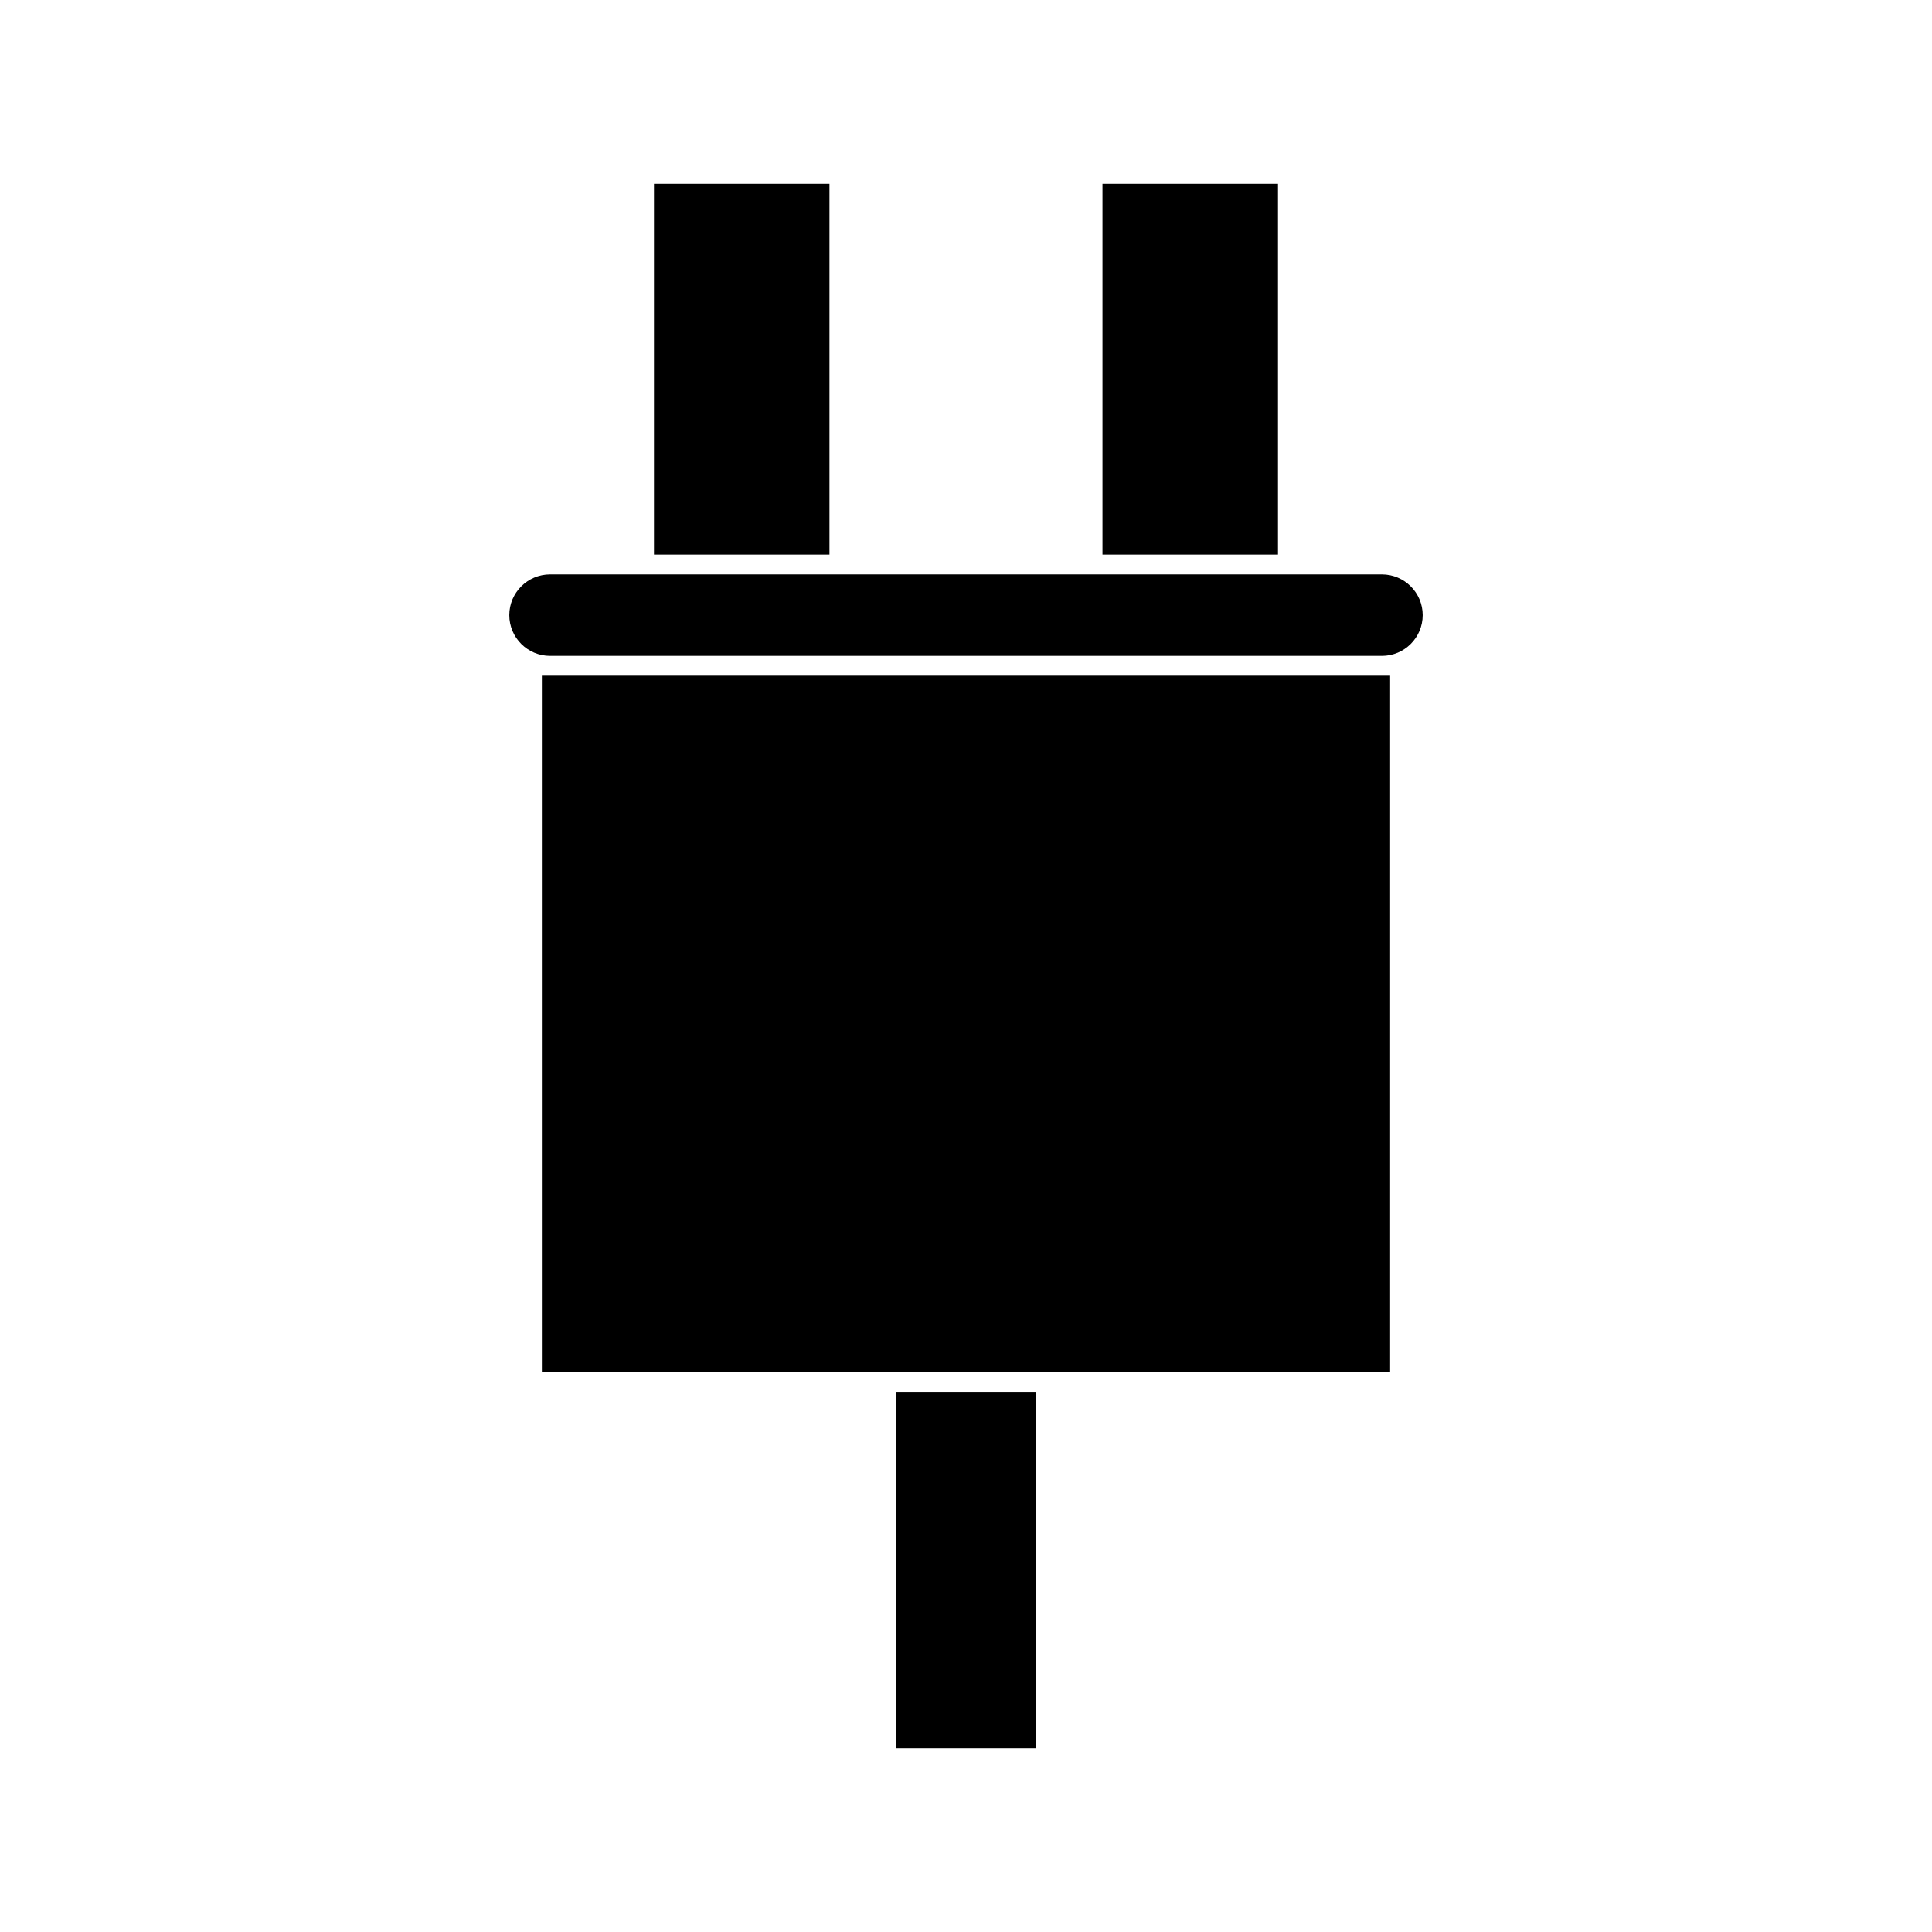
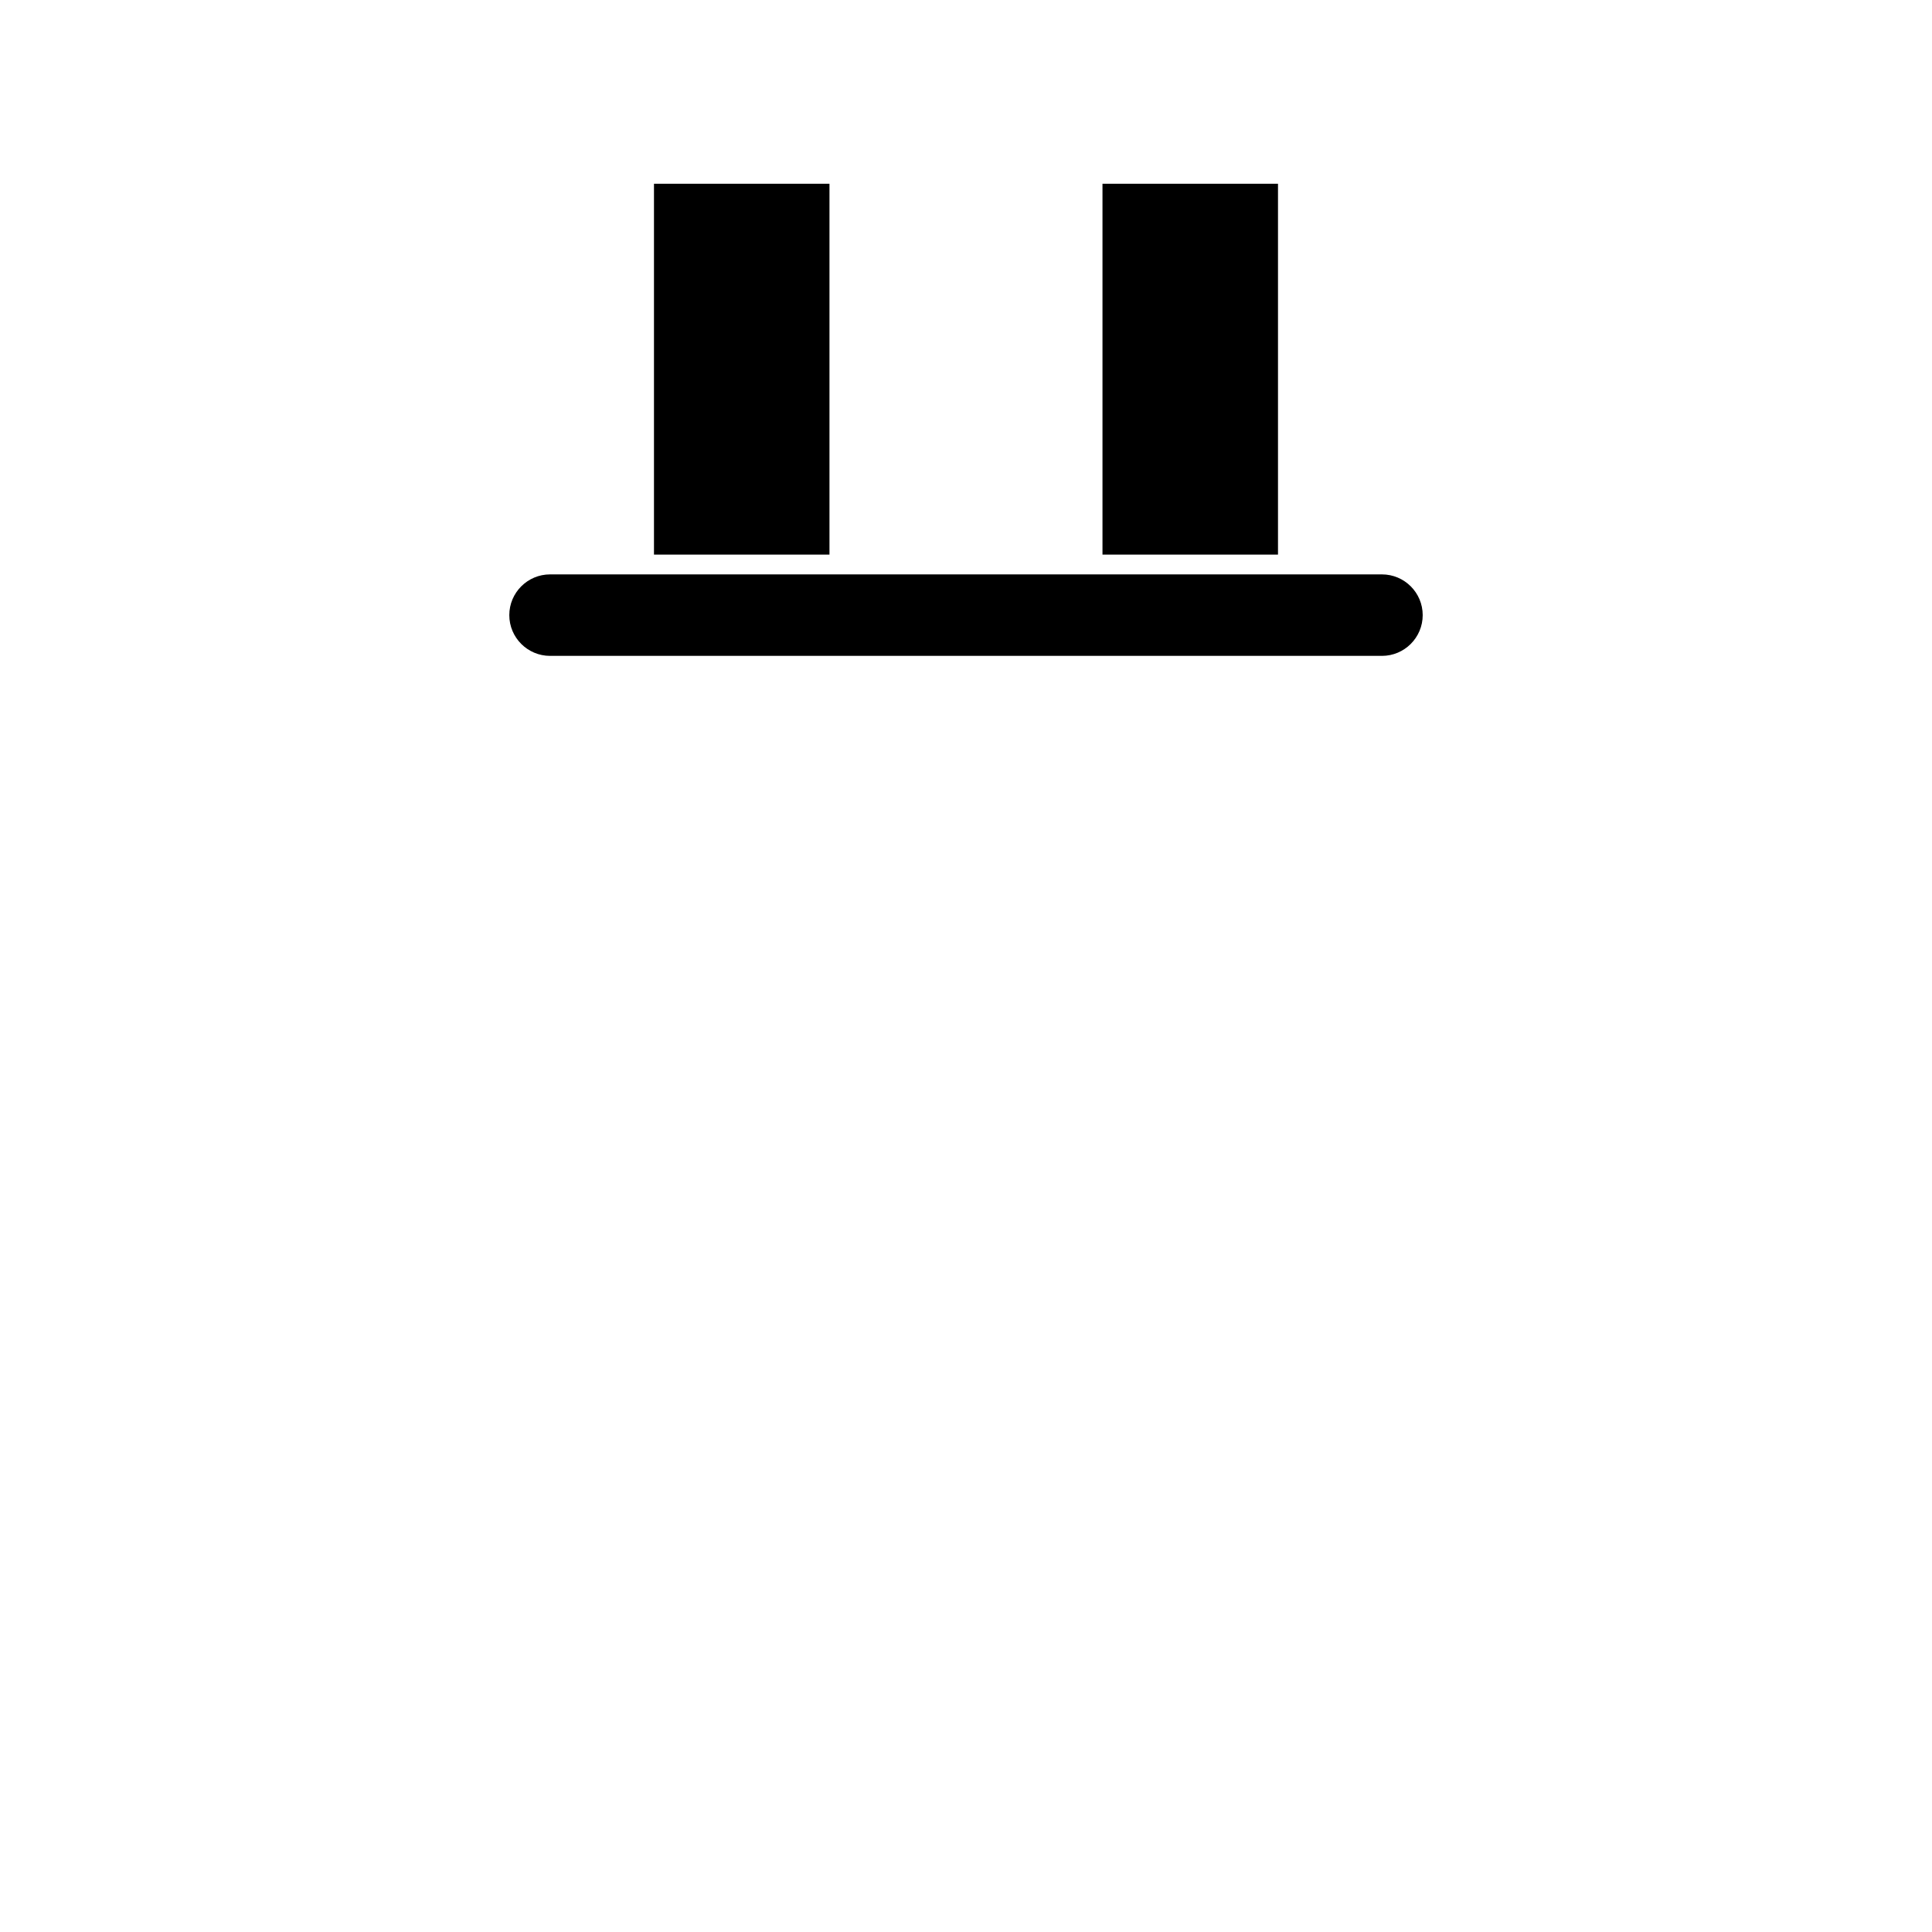
<svg xmlns="http://www.w3.org/2000/svg" fill="#000000" width="800px" height="800px" version="1.1" viewBox="144 144 512 512">
  <g>
    <path d="m317.31 192.7h46.508v98.273h-46.508z" />
    <path d="m436.17 192.7h46.512v98.273h-46.512z" />
-     <path d="m381.54 512.86h36.934v94.438h-36.934z" />
-     <path d="m287.6 323.06h224.8v184.55h-224.8z" />
    <path d="m510.23 296.22h-220.46c-5.957 0-10.801 4.844-10.801 10.797s4.844 10.797 10.801 10.797h220.46c5.957 0 10.801-4.844 10.801-10.797s-4.844-10.797-10.801-10.797z" />
  </g>
</svg>